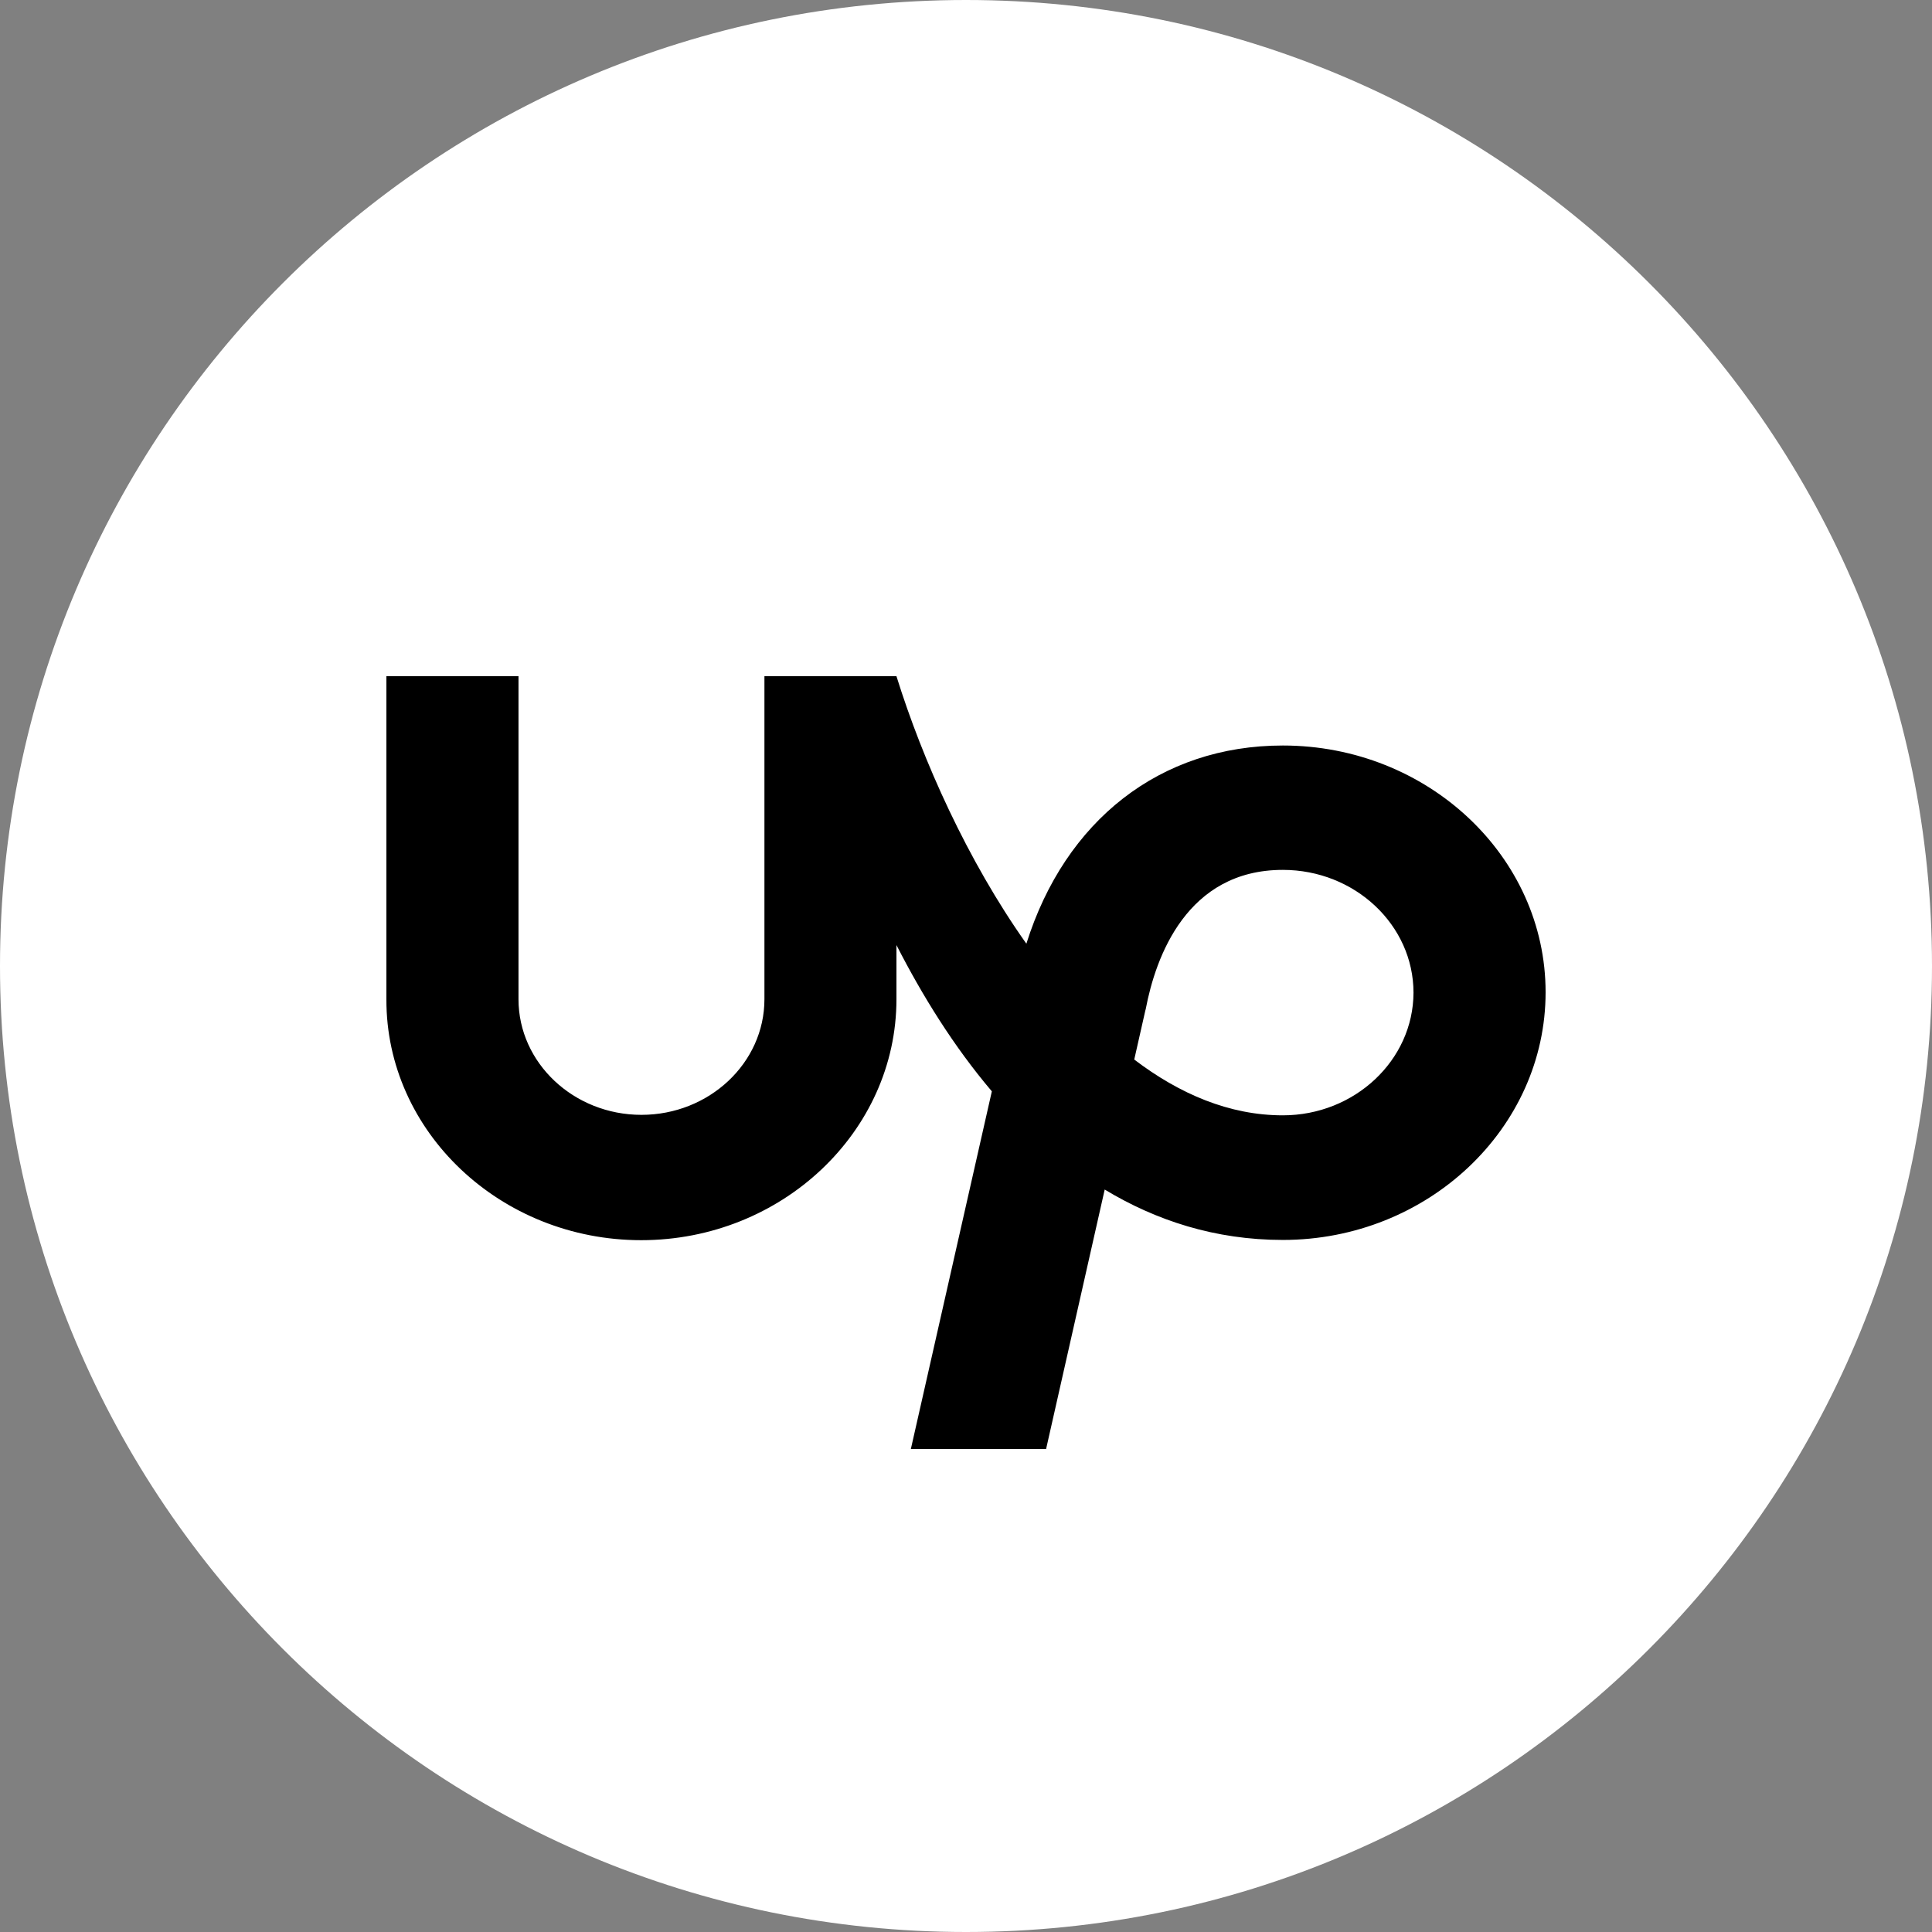
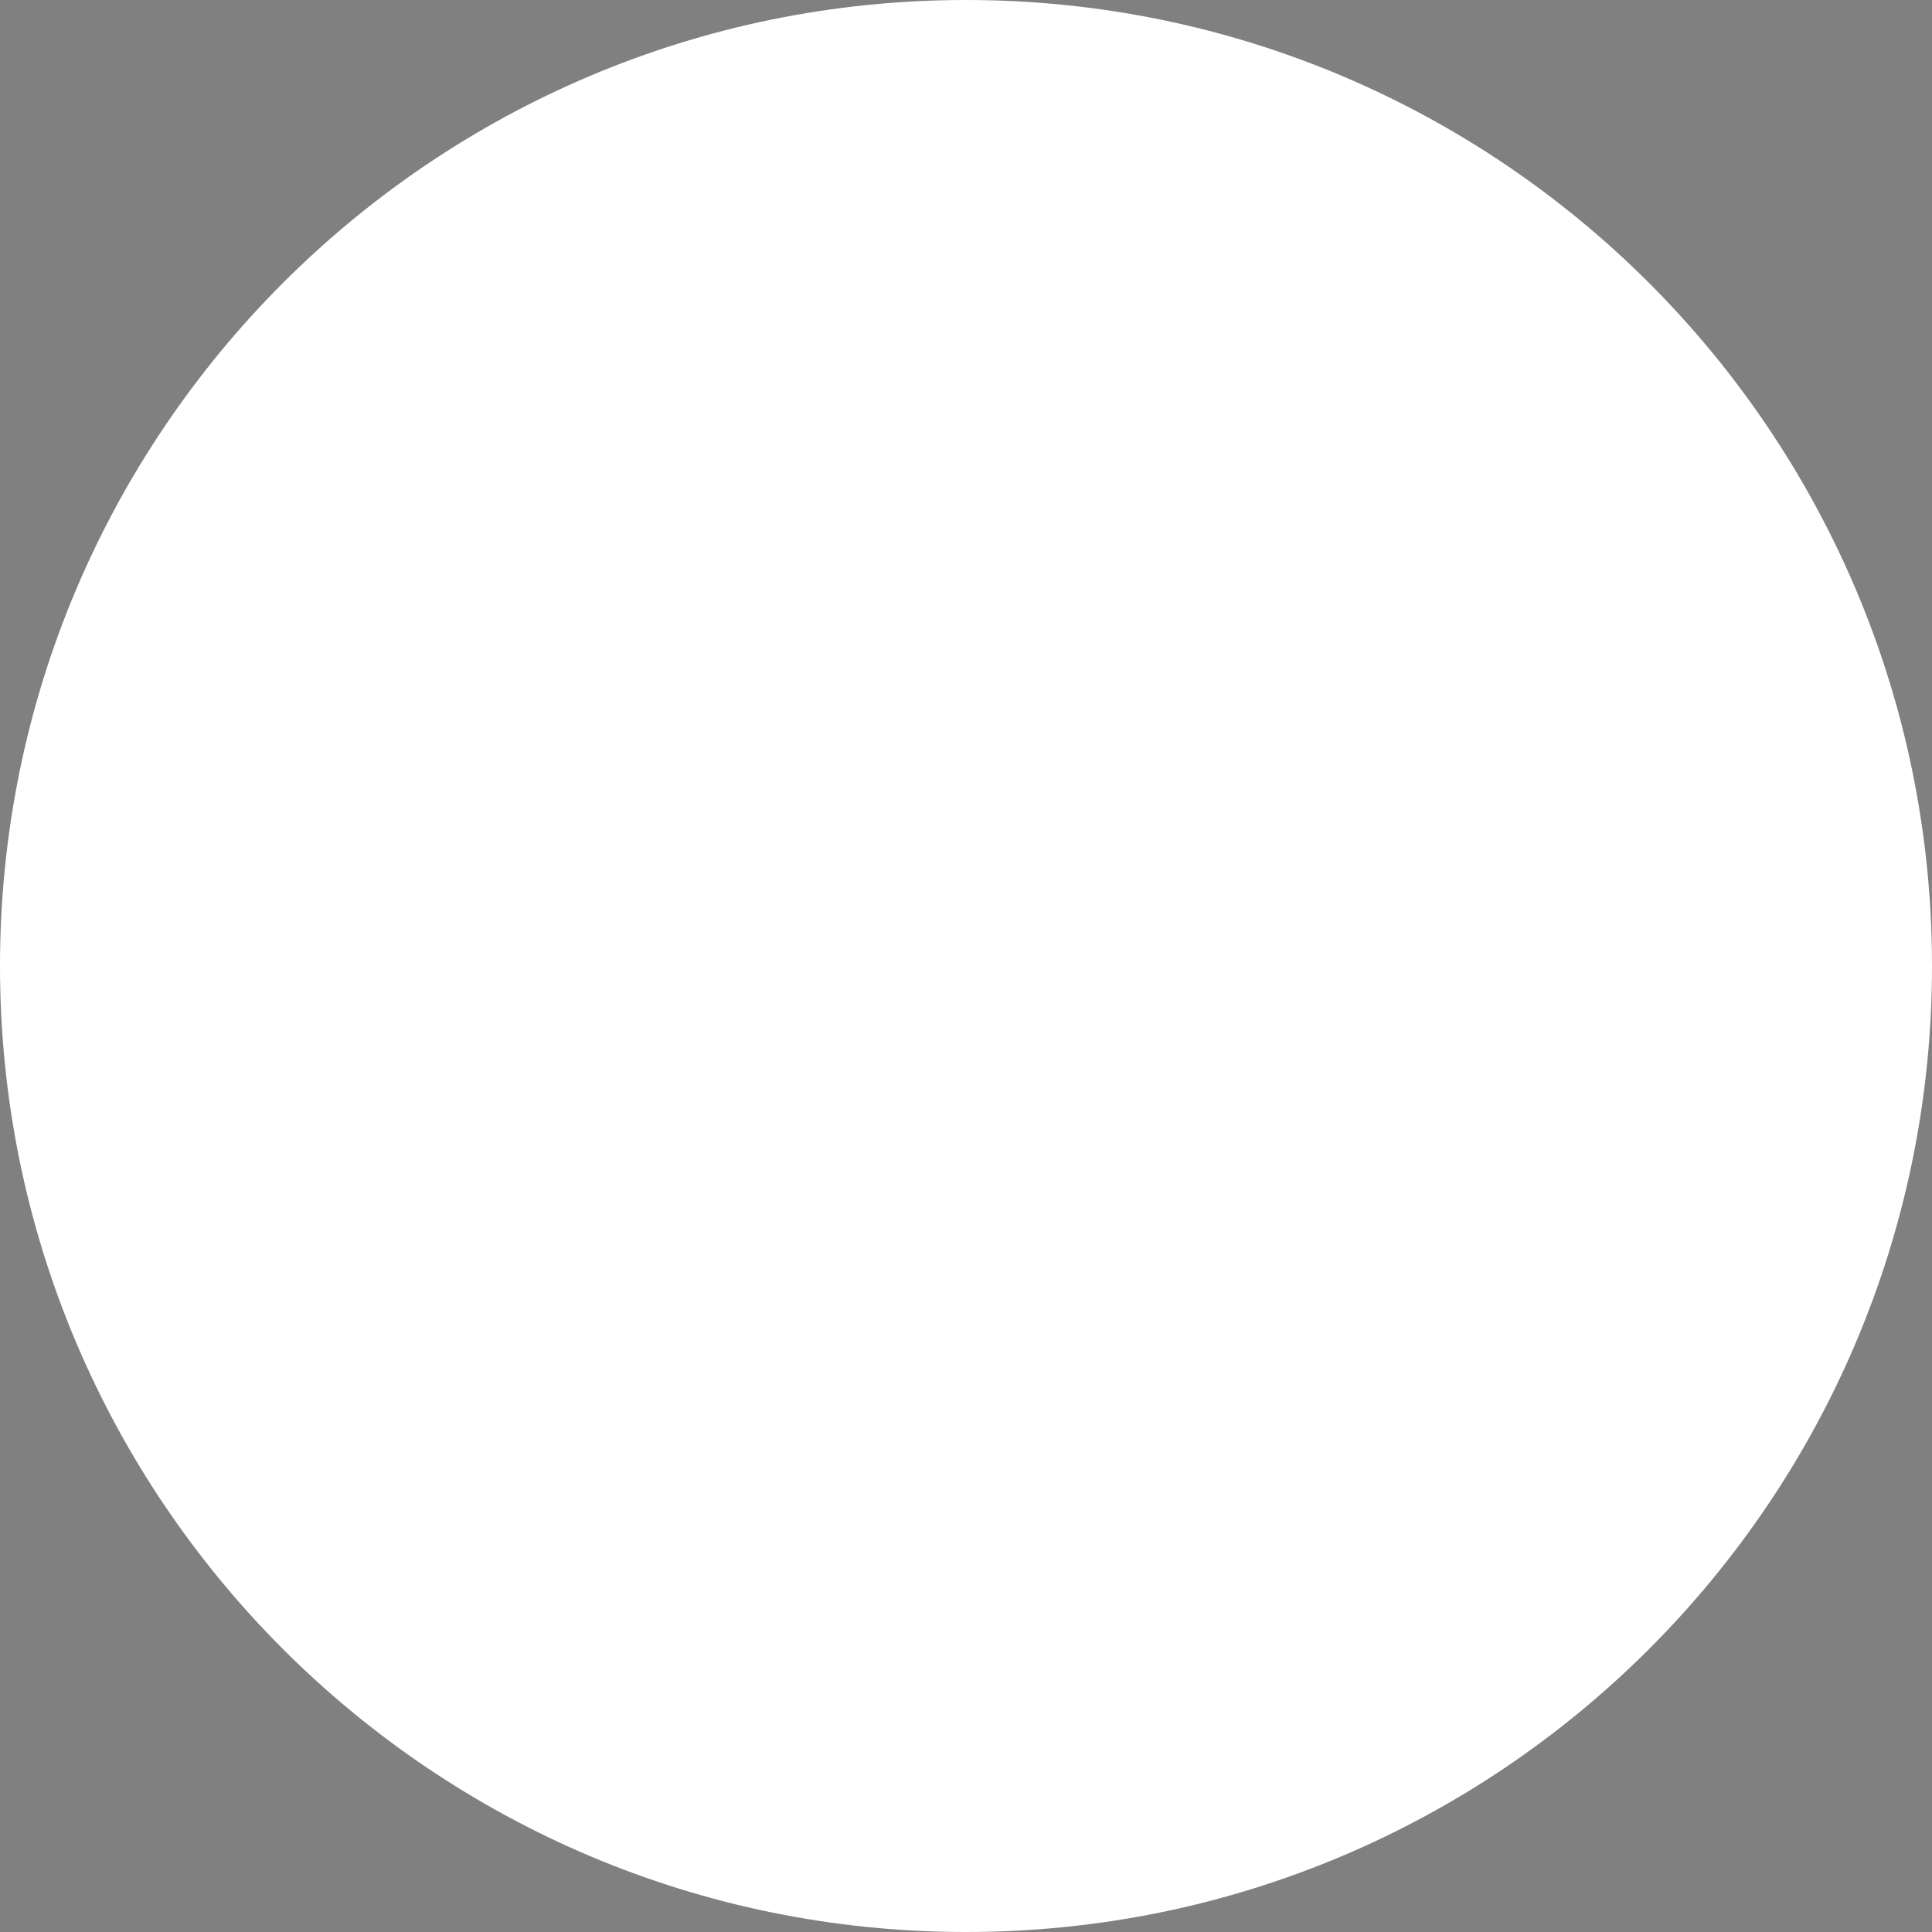
<svg xmlns="http://www.w3.org/2000/svg" width="24" height="24" viewBox="0 0 24 24" fill="none">
  <rect x="0" y="0" width="24" height="24" fill="#808080" stroke="none" />
-   <path d="M12 24C18.627 24 24 18.627 24 12C24 5.373 18.627 0 12 0C5.373 0 0 5.373 0 12C0 18.627 5.373 24 12 24Z" fill="white" />
-   <path d="M15.936 13.855C15.274 13.855 14.654 13.591 14.09 13.162L14.227 12.556L14.233 12.534C14.355 11.889 14.743 10.806 15.936 10.806C16.831 10.806 17.559 11.491 17.559 12.332C17.556 13.171 16.828 13.855 15.936 13.855ZM15.936 9.261C14.412 9.261 13.231 10.192 12.75 11.723C12.017 10.688 11.462 9.446 11.136 8.4H9.496V12.413C9.496 13.204 8.81 13.849 7.968 13.849C7.127 13.849 6.441 13.204 6.441 12.413V8.4H4.8V12.413C4.794 14.057 6.217 15.406 7.965 15.406C9.713 15.406 11.136 14.057 11.136 12.413V11.74C11.456 12.366 11.846 12.997 12.321 13.557L11.315 18H12.995L13.723 14.777C14.361 15.162 15.095 15.403 15.936 15.403C17.735 15.403 19.2 14.018 19.2 12.326C19.2 10.638 17.735 9.261 15.936 9.261Z" fill="black" />
+   <path d="M12 24C18.627 24 24 18.627 24 12C24 5.373 18.627 0 12 0C5.373 0 0 5.373 0 12C0 18.627 5.373 24 12 24" fill="white" />
</svg>